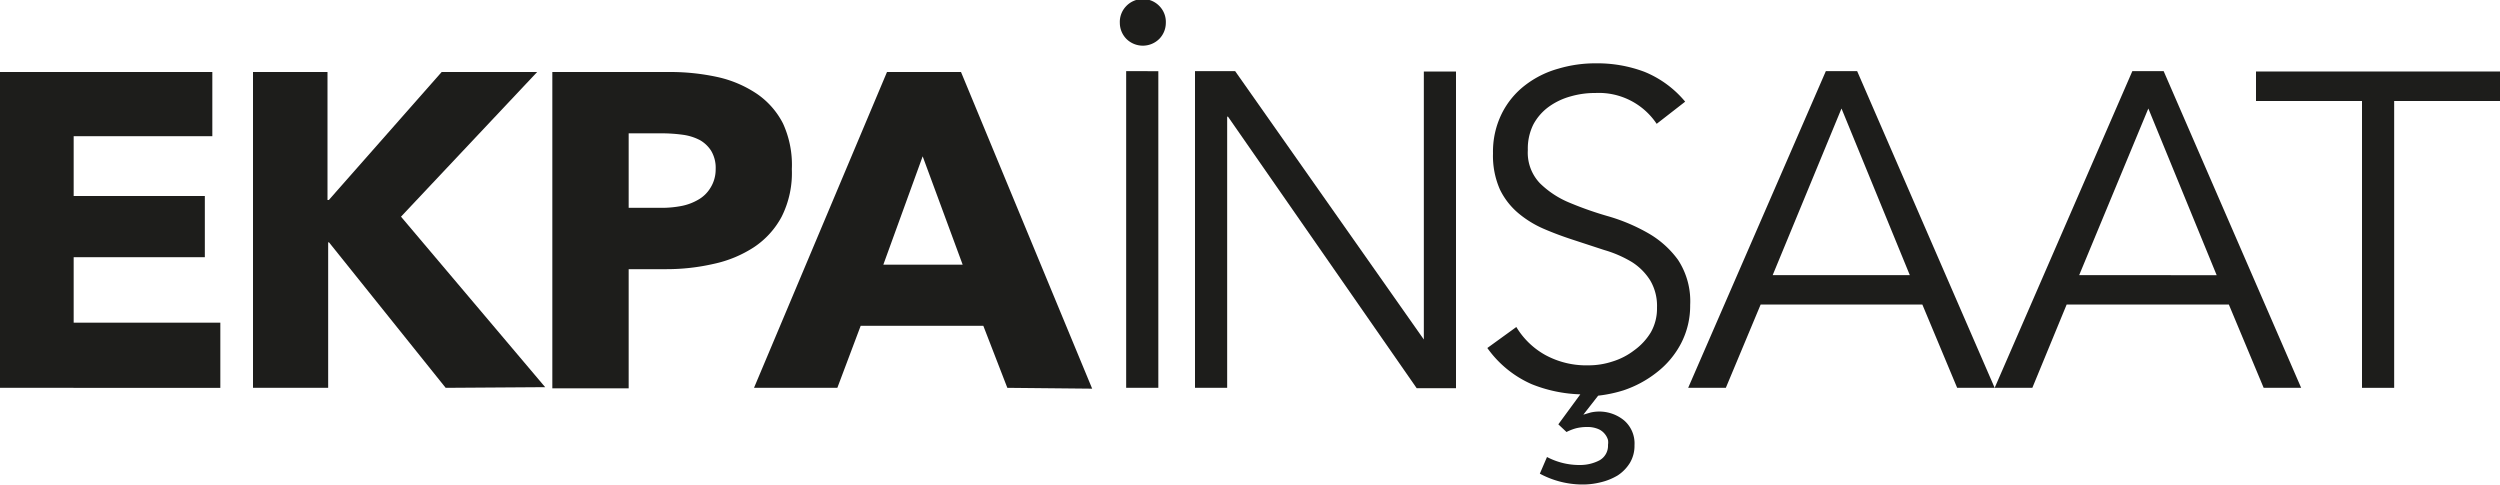
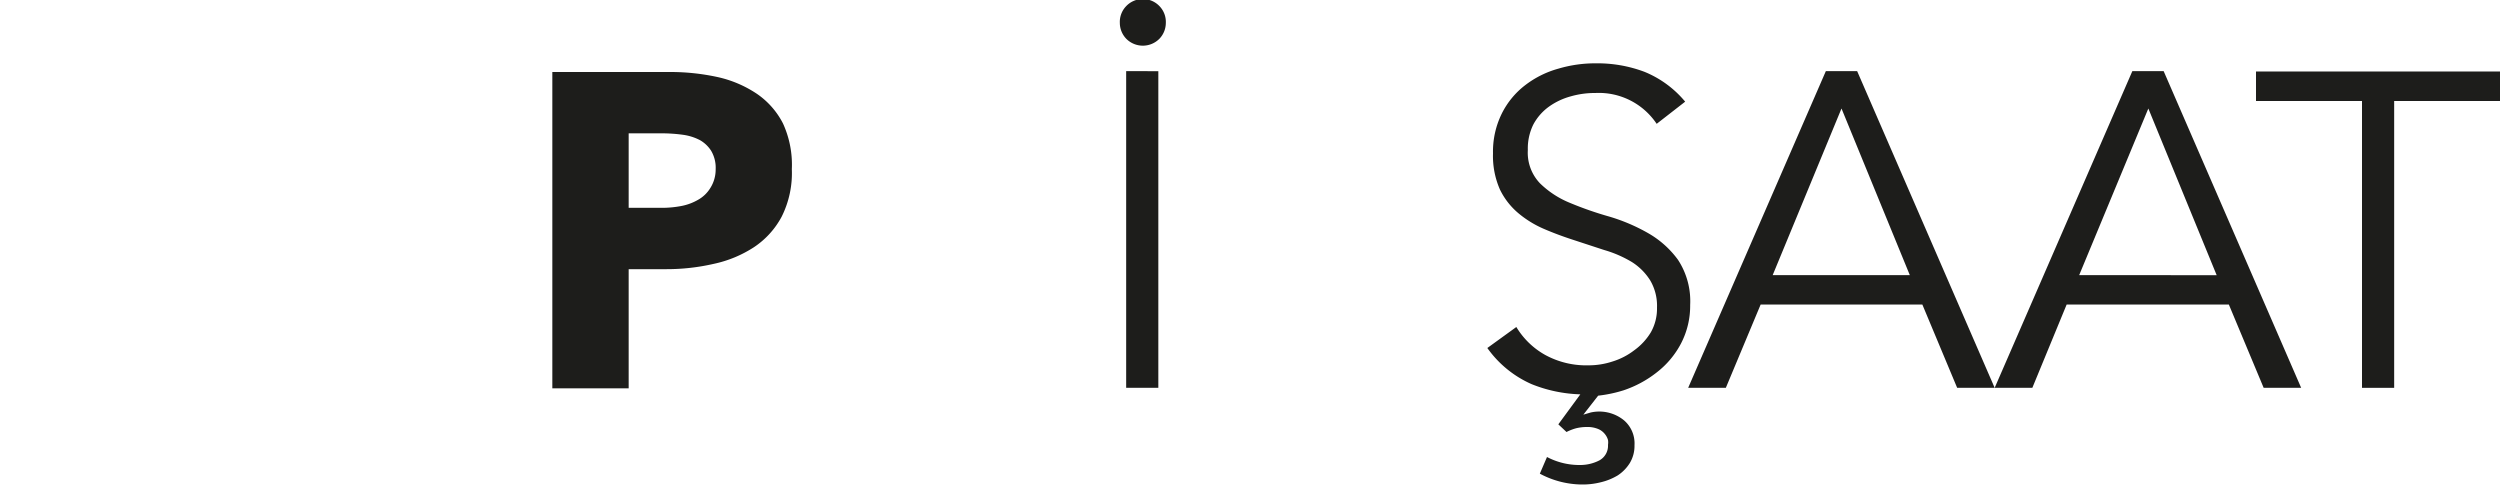
<svg xmlns="http://www.w3.org/2000/svg" viewBox="0 0 150 29.09">
  <defs>
    <style>.cls-1{fill:#1d1d1b;}</style>
  </defs>
  <g id="katman_2" data-name="katman 2">
    <g id="Layer_1" data-name="Layer 1">
      <path class="cls-1" d="M67.19,1.37a1.36,1.36,0,0,1,.38-1,1.38,1.38,0,0,1,2,0,1.36,1.36,0,0,1,.38,1,1.38,1.38,0,0,1-.38.95,1.4,1.4,0,0,1-2,0A1.38,1.38,0,0,1,67.19,1.37Zm2.31,21.9H67.57v-19H69.5Z" />
-       <path class="cls-1" d="M85.43,20.37h0V4.29h1.93v19H85L73.68,7h-.05V23.27H71.7v-19h2.41Z" />
      <path class="cls-1" d="M95,24.88l0,0,.44-.13a2.35,2.35,0,0,1,2,.47,1.82,1.82,0,0,1,.63,1.49,2,2,0,0,1-.28,1.07,2.42,2.42,0,0,1-.72.74,3.56,3.56,0,0,1-1,.41,4.45,4.45,0,0,1-1.08.14,5.42,5.42,0,0,1-2.6-.65l.43-1a4.17,4.17,0,0,0,2,.48,2.51,2.51,0,0,0,1.13-.27,1,1,0,0,0,.53-.94.92.92,0,0,0,0-.29,1,1,0,0,0-.19-.36,1,1,0,0,0-.4-.3,1.64,1.64,0,0,0-.67-.12,2.73,2.73,0,0,0-.67.08,3.11,3.11,0,0,0-.56.22l-.49-.46,1.32-1.8a8.46,8.46,0,0,1-2.92-.61,6.43,6.43,0,0,1-2.66-2.17l1.74-1.26a4.68,4.68,0,0,0,1.72,1.67,5.13,5.13,0,0,0,2.6.63,4.58,4.58,0,0,0,1.45-.23,4.12,4.12,0,0,0,1.3-.67,3.66,3.66,0,0,0,1-1.08,2.88,2.88,0,0,0,.37-1.48,3,3,0,0,0-.41-1.64,3.5,3.5,0,0,0-1.1-1.1A7,7,0,0,0,96.25,15l-1.8-.59c-.62-.2-1.22-.42-1.8-.67a6.19,6.19,0,0,1-1.55-.95A4.32,4.32,0,0,1,90,11.38a5,5,0,0,1-.42-2.18,5.14,5.14,0,0,1,.53-2.39A4.88,4.88,0,0,1,91.5,5.12a5.8,5.8,0,0,1,2-1,7.75,7.75,0,0,1,2.25-.32,8,8,0,0,1,2.92.51,6.23,6.23,0,0,1,2.44,1.79L99.4,7.43a4.17,4.17,0,0,0-3.68-1.85,5.21,5.21,0,0,0-1.47.2,4.09,4.09,0,0,0-1.3.61A3.15,3.15,0,0,0,92,7.47,3.24,3.24,0,0,0,91.67,9a2.66,2.66,0,0,0,.73,2,5.56,5.56,0,0,0,1.79,1.17,20.76,20.76,0,0,0,2.35.82,10.92,10.92,0,0,1,2.35,1,5.72,5.72,0,0,1,1.79,1.6,4.52,4.52,0,0,1,.73,2.71,4.89,4.89,0,0,1-.55,2.31,5.3,5.3,0,0,1-1.45,1.73,6.59,6.59,0,0,1-2,1.08,8.07,8.07,0,0,1-1.52.32Z" />
      <path class="cls-1" d="M103.55,23.27h-2.26l8.26-19h1.88l8.25,19h-2.25l-2.09-5h-9.7Zm2.81-6.76h8.23l-4.1-10Z" />
      <path class="cls-1" d="M121.94,23.27h-2.26l8.26-19h1.88l8.25,19h-2.25l-2.09-5H124Zm2.81-6.76H133l-4.1-10Z" />
      <path class="cls-1" d="M143.65,23.27h-1.93V6.06h-6.36V4.29H150V6.06h-6.35Z" />
-       <path class="cls-1" d="M0,23.27V4.32H12.74V8.17H4.42v3.59h7.87v3.67H4.42v3.93h8.8v3.91Z" />
-       <path class="cls-1" d="M26.74,23.27l-7-8.73h-.05v8.73H15.18V4.32h4.47V12h.08L26.5,4.32h5.73L24.06,13l8.65,10.23Z" />
      <path class="cls-1" d="M47.51,10.15A5.83,5.83,0,0,1,46.9,13a5.05,5.05,0,0,1-1.66,1.83,7.16,7.16,0,0,1-2.41,1,12.61,12.61,0,0,1-2.84.32H37.72v7.15H33.14V4.32h7a13.37,13.37,0,0,1,2.9.3,6.9,6.9,0,0,1,2.36,1,4.8,4.8,0,0,1,1.58,1.79A5.94,5.94,0,0,1,47.51,10.15Zm-4.57,0a2,2,0,0,0-.27-1.1A1.93,1.93,0,0,0,42,8.41a3.1,3.1,0,0,0-1-.32A9.42,9.42,0,0,0,39.72,8h-2v4.47h1.92a6.29,6.29,0,0,0,1.24-.11,3.19,3.19,0,0,0,1-.37,2,2,0,0,0,.74-.71A2.07,2.07,0,0,0,42.94,10.18Z" />
-       <path class="cls-1" d="M60.44,23.27,59,19.55H51.64l-1.4,3.72h-5L53.22,4.32h4.44l7.87,19ZM55.36,9.38,53,15.88h4.76Z" />
    </g>
  </g>
</svg>